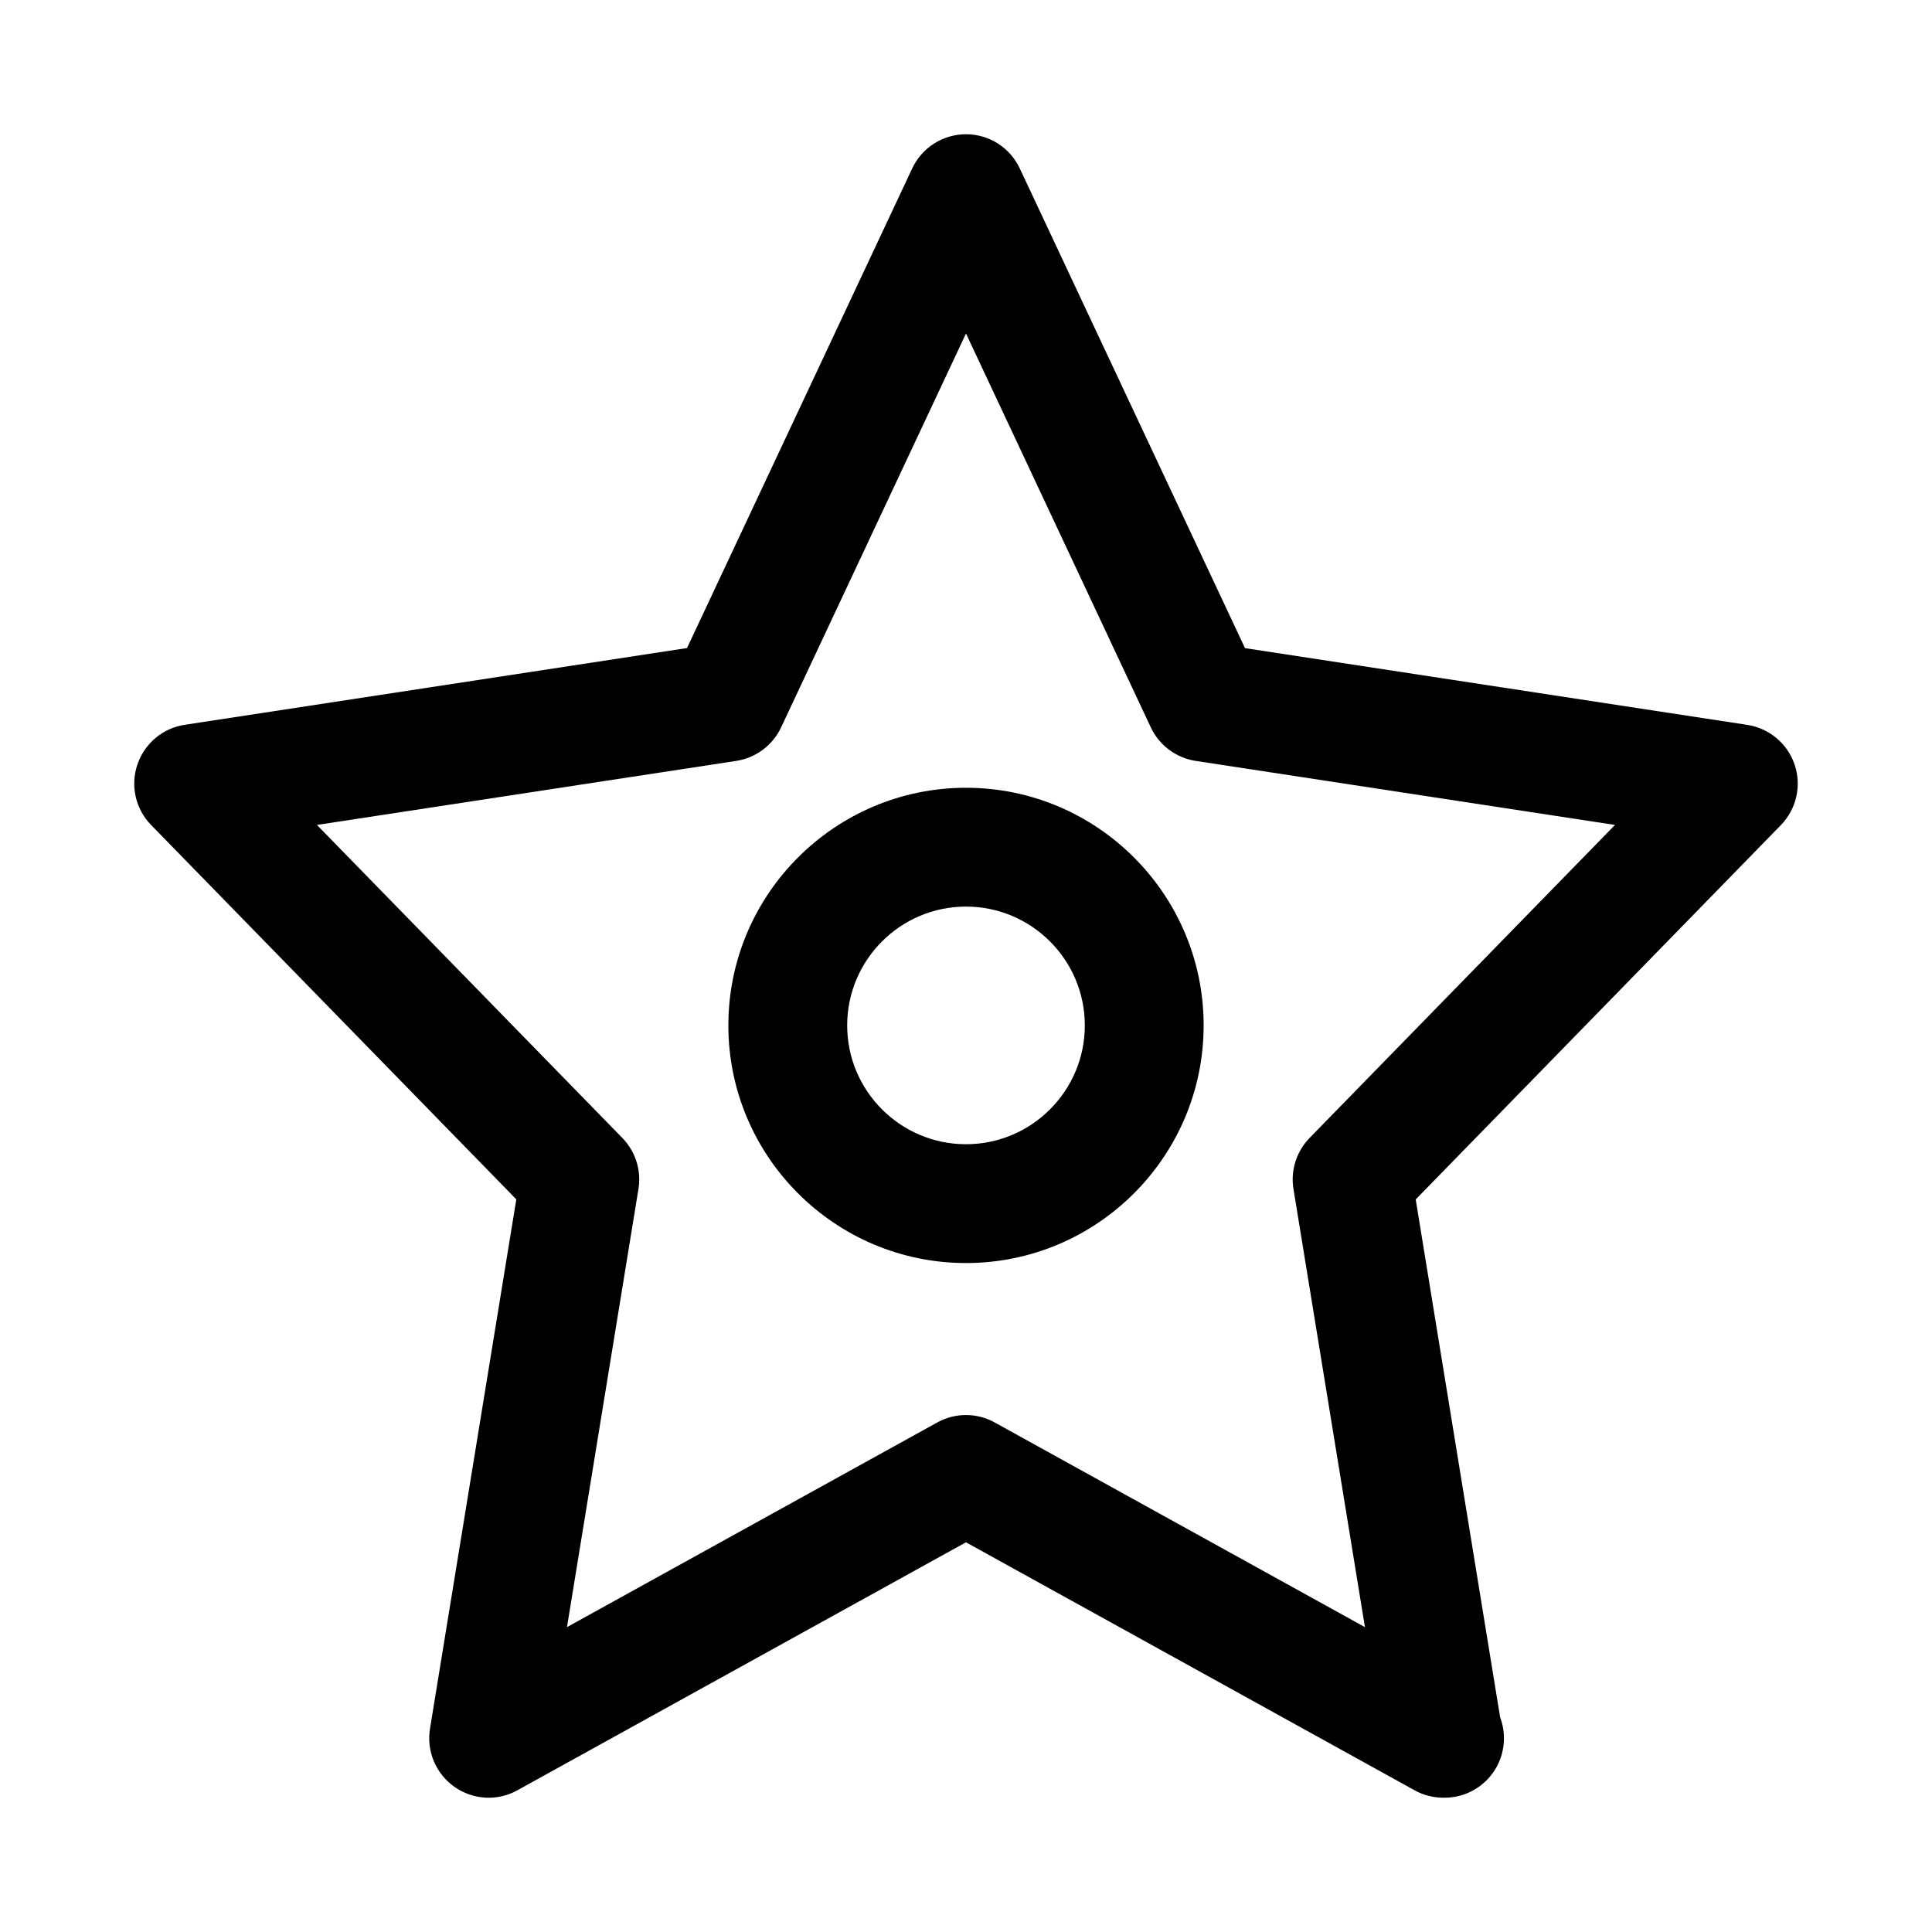
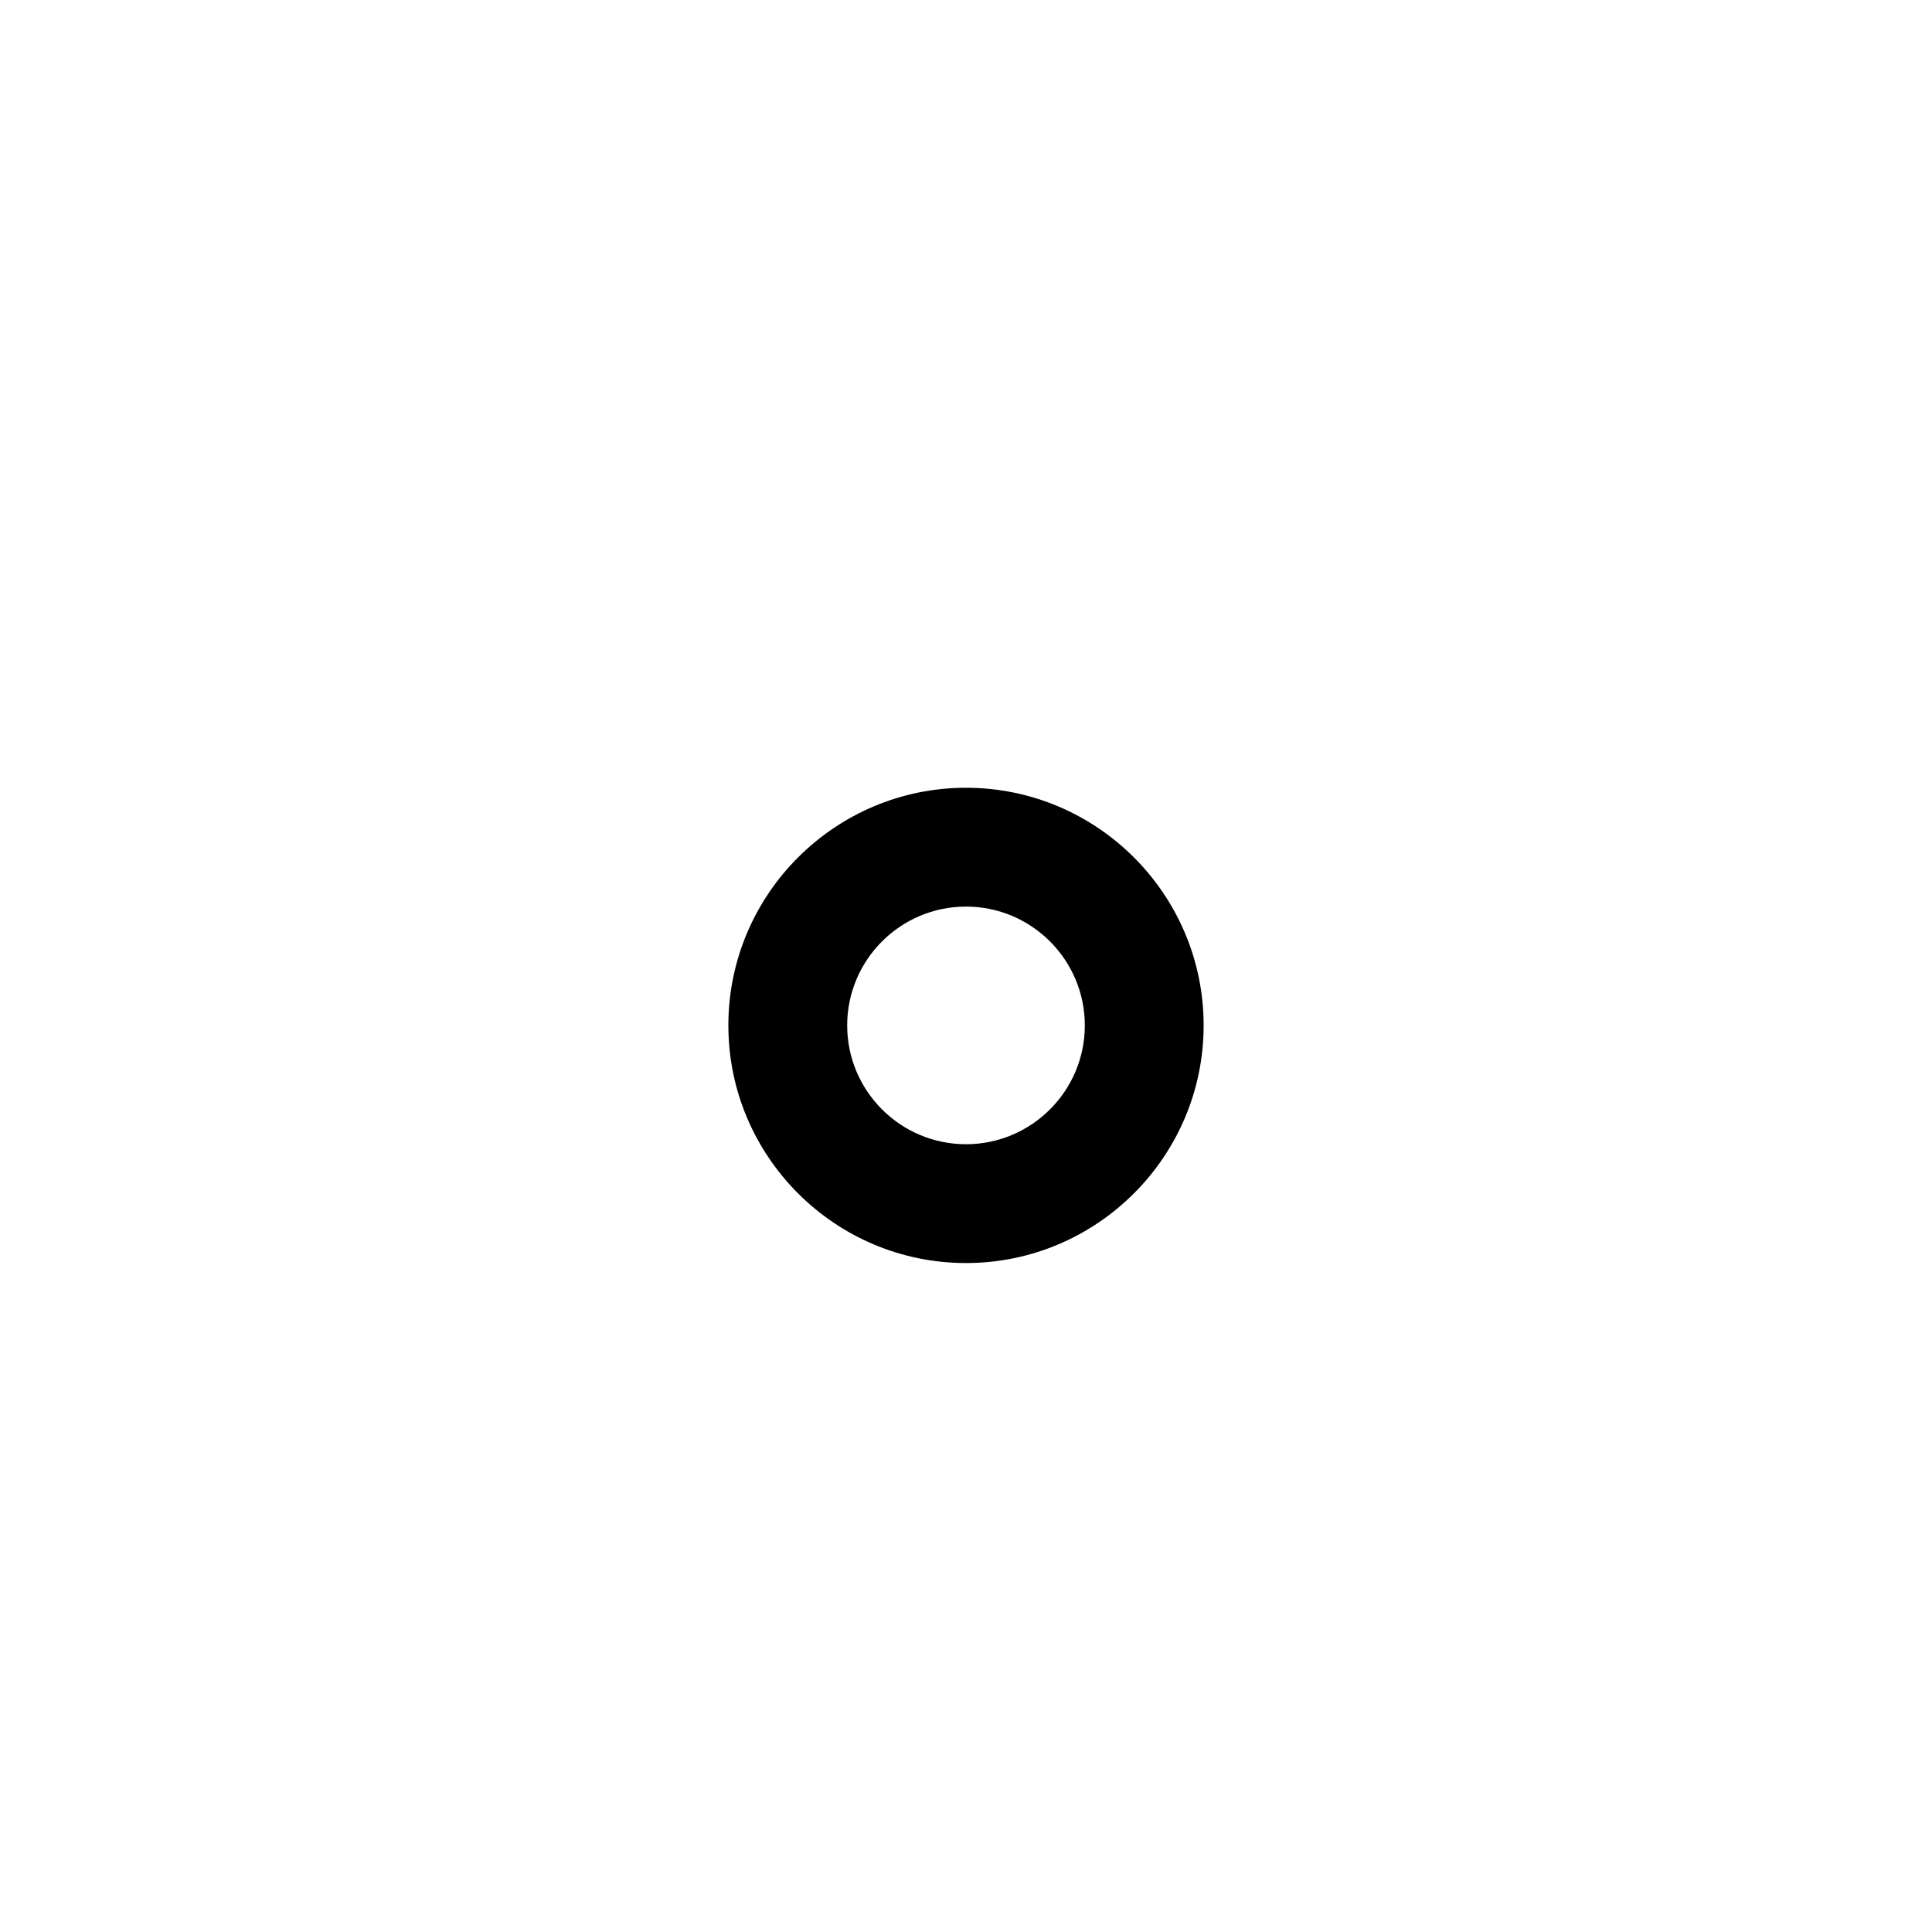
<svg xmlns="http://www.w3.org/2000/svg" fill="#000000" width="800px" height="800px" version="1.1" viewBox="144 144 512 512">
  <g>
-     <path d="m526.48 620.41c-2.613 0-5.242-0.645-7.606-1.969l-118.88-65.715-118.88 65.715c-5.258 2.945-11.762 2.566-16.688-0.914-4.93-3.481-7.445-9.461-6.473-15.414l22.875-140.27-96.777-99.203c-4.125-4.219-5.543-10.391-3.652-15.996 1.891-5.606 6.723-9.684 12.547-10.562l133.12-20.34 59.688-127.13c2.594-5.508 8.137-9.035 14.246-9.035s11.652 3.527 14.25 9.055l59.688 127.13 133.12 20.34c5.824 0.898 10.676 4.977 12.547 10.562 1.875 5.59 0.457 11.777-3.652 15.996l-96.777 99.203 22.371 137.23c0.66 1.73 1.008 3.606 1.008 5.574 0 8.707-7.039 15.742-15.742 15.742h-0.324zm-126.48-101.41c2.629 0 5.242 0.66 7.606 1.969l98.117 54.238-18.941-116.11c-0.805-4.93 0.789-9.949 4.266-13.523l80.941-82.957-111.14-16.973c-5.18-0.805-9.637-4.125-11.871-8.879l-48.98-104.38-48.996 104.38c-2.234 4.754-6.691 8.078-11.871 8.879l-111.14 16.973 80.941 82.957c3.496 3.59 5.07 8.598 4.266 13.523l-18.941 116.11 98.117-54.238c2.375-1.309 4.992-1.969 7.621-1.969z" />
    <path d="m400 478.72c-34.73 0-62.977-28.246-62.977-62.977 0-34.73 28.246-62.977 62.977-62.977s62.977 28.246 62.977 62.977c0 34.73-28.246 62.977-62.977 62.977zm0-94.465c-17.367 0-31.488 14.121-31.488 31.488 0 17.367 14.121 31.488 31.488 31.488s31.488-14.121 31.488-31.488c0-17.367-14.125-31.488-31.488-31.488z" />
  </g>
</svg>